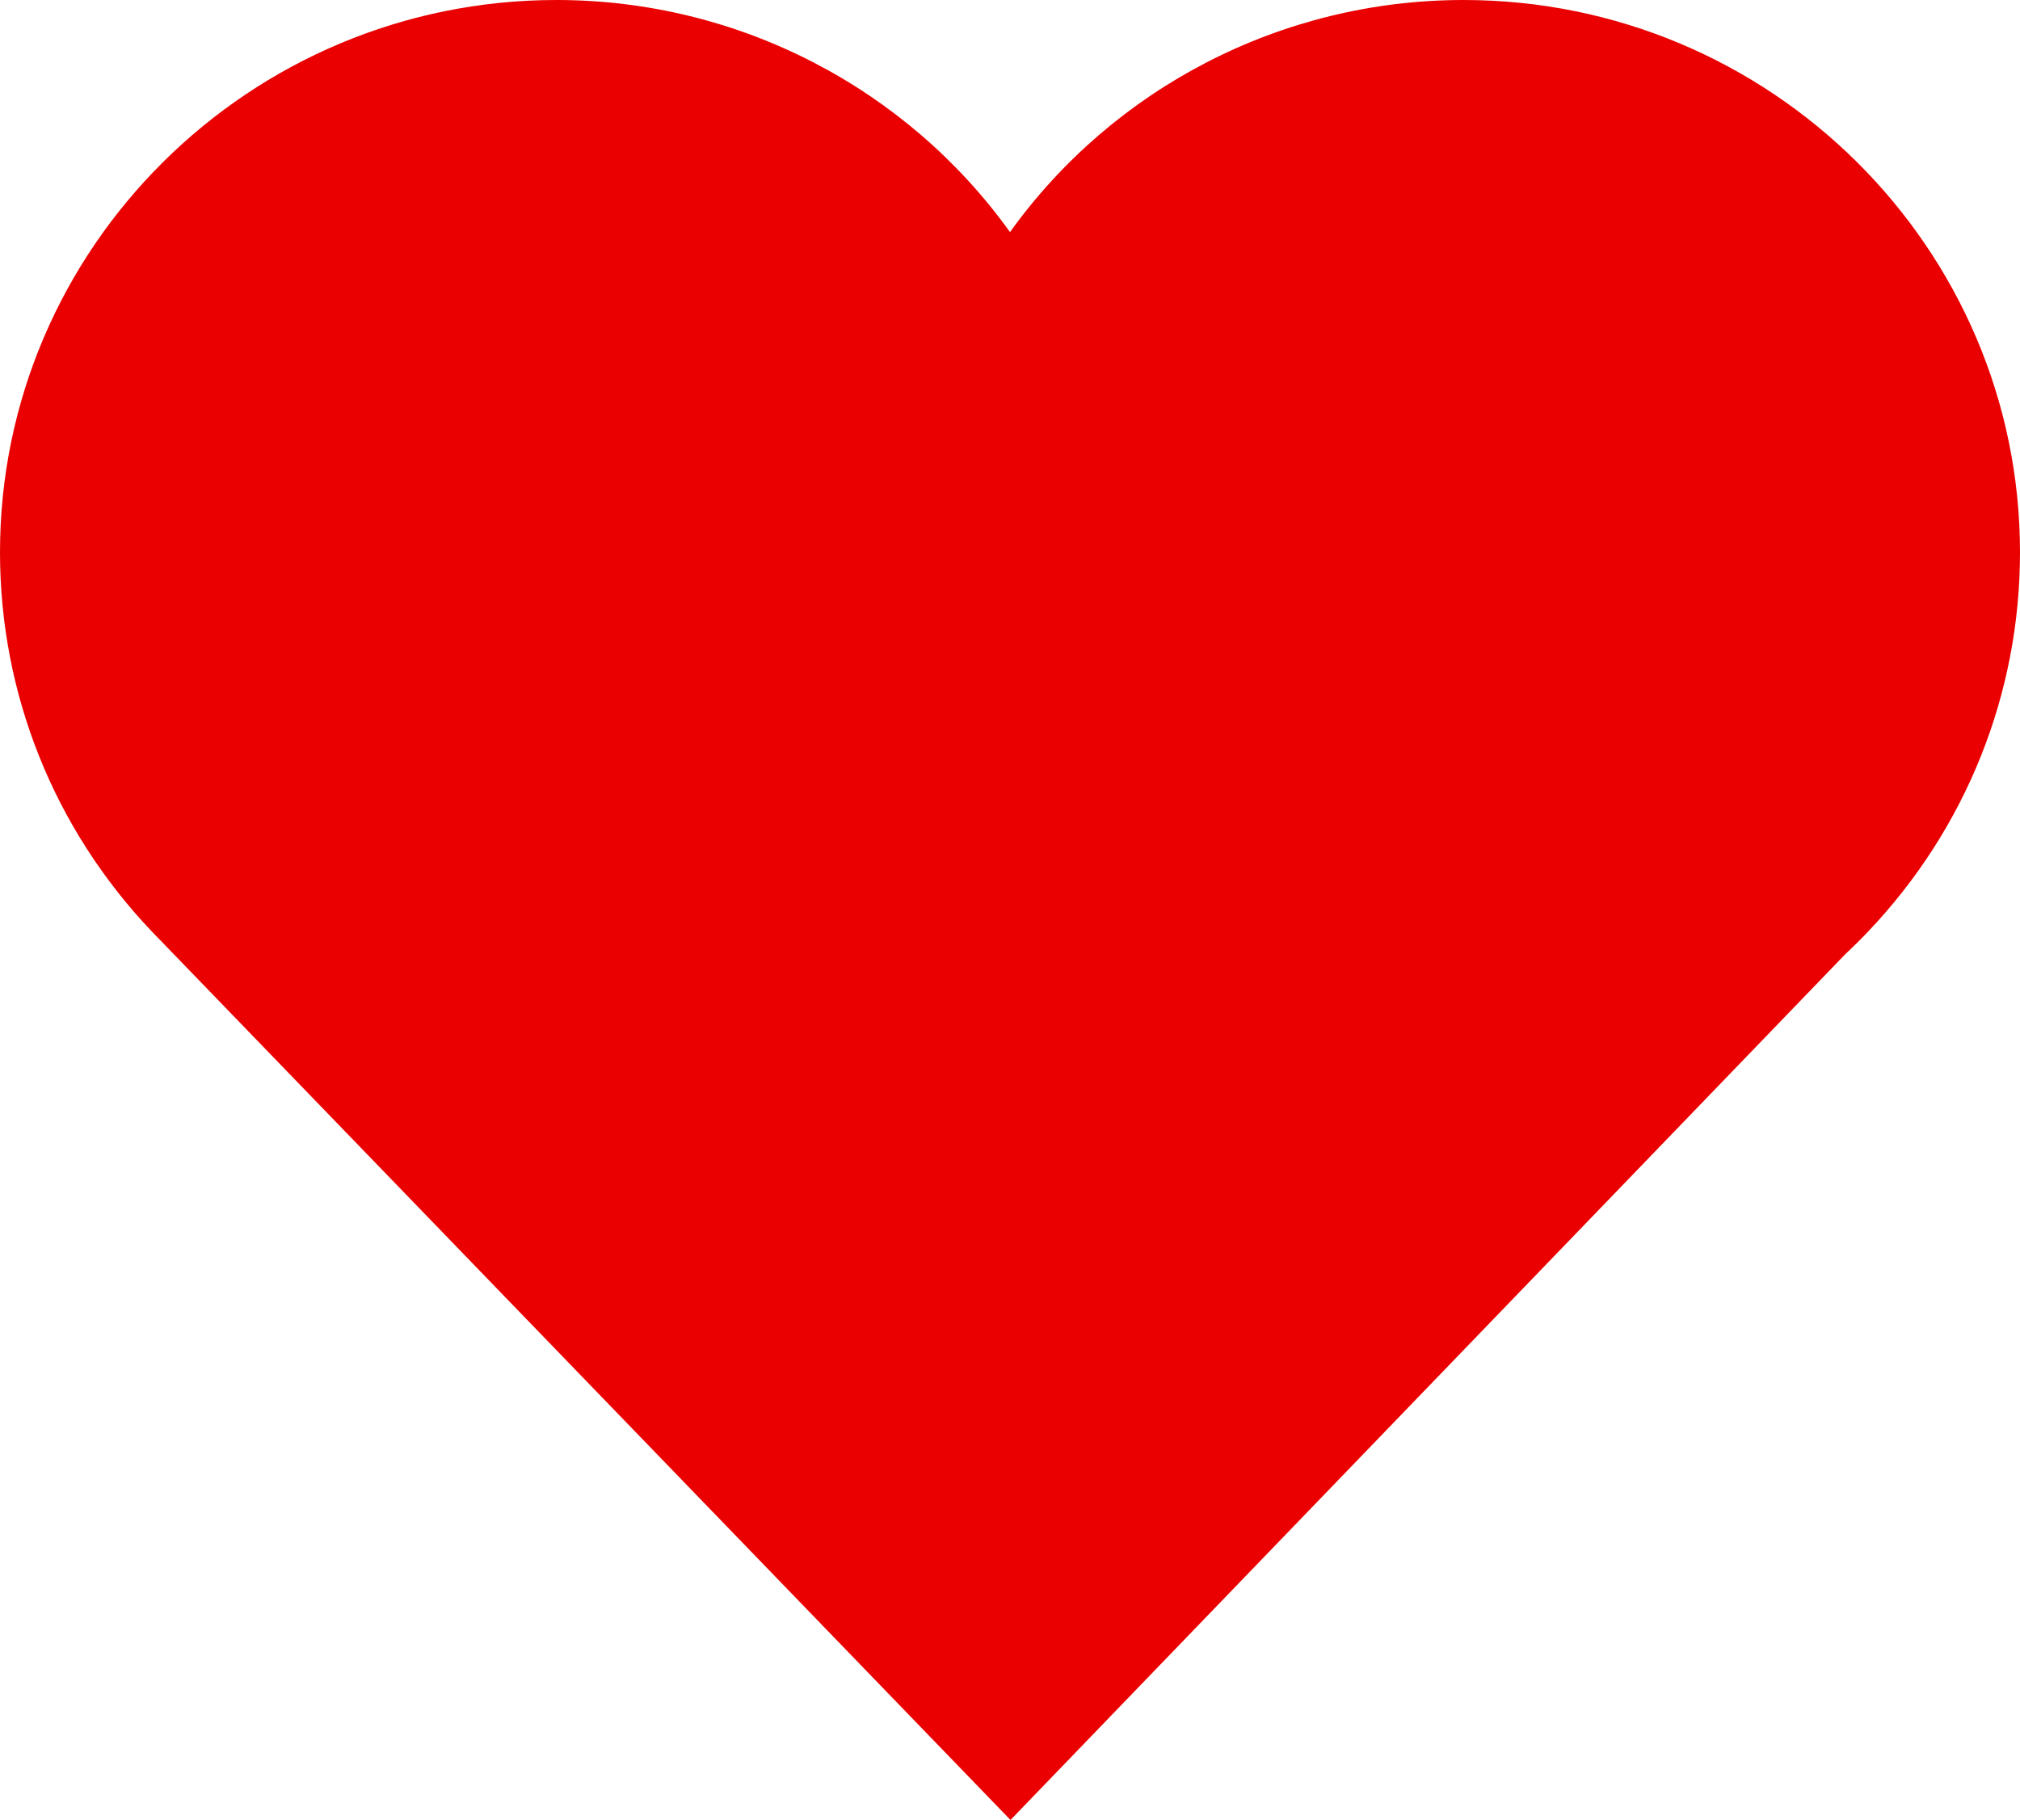
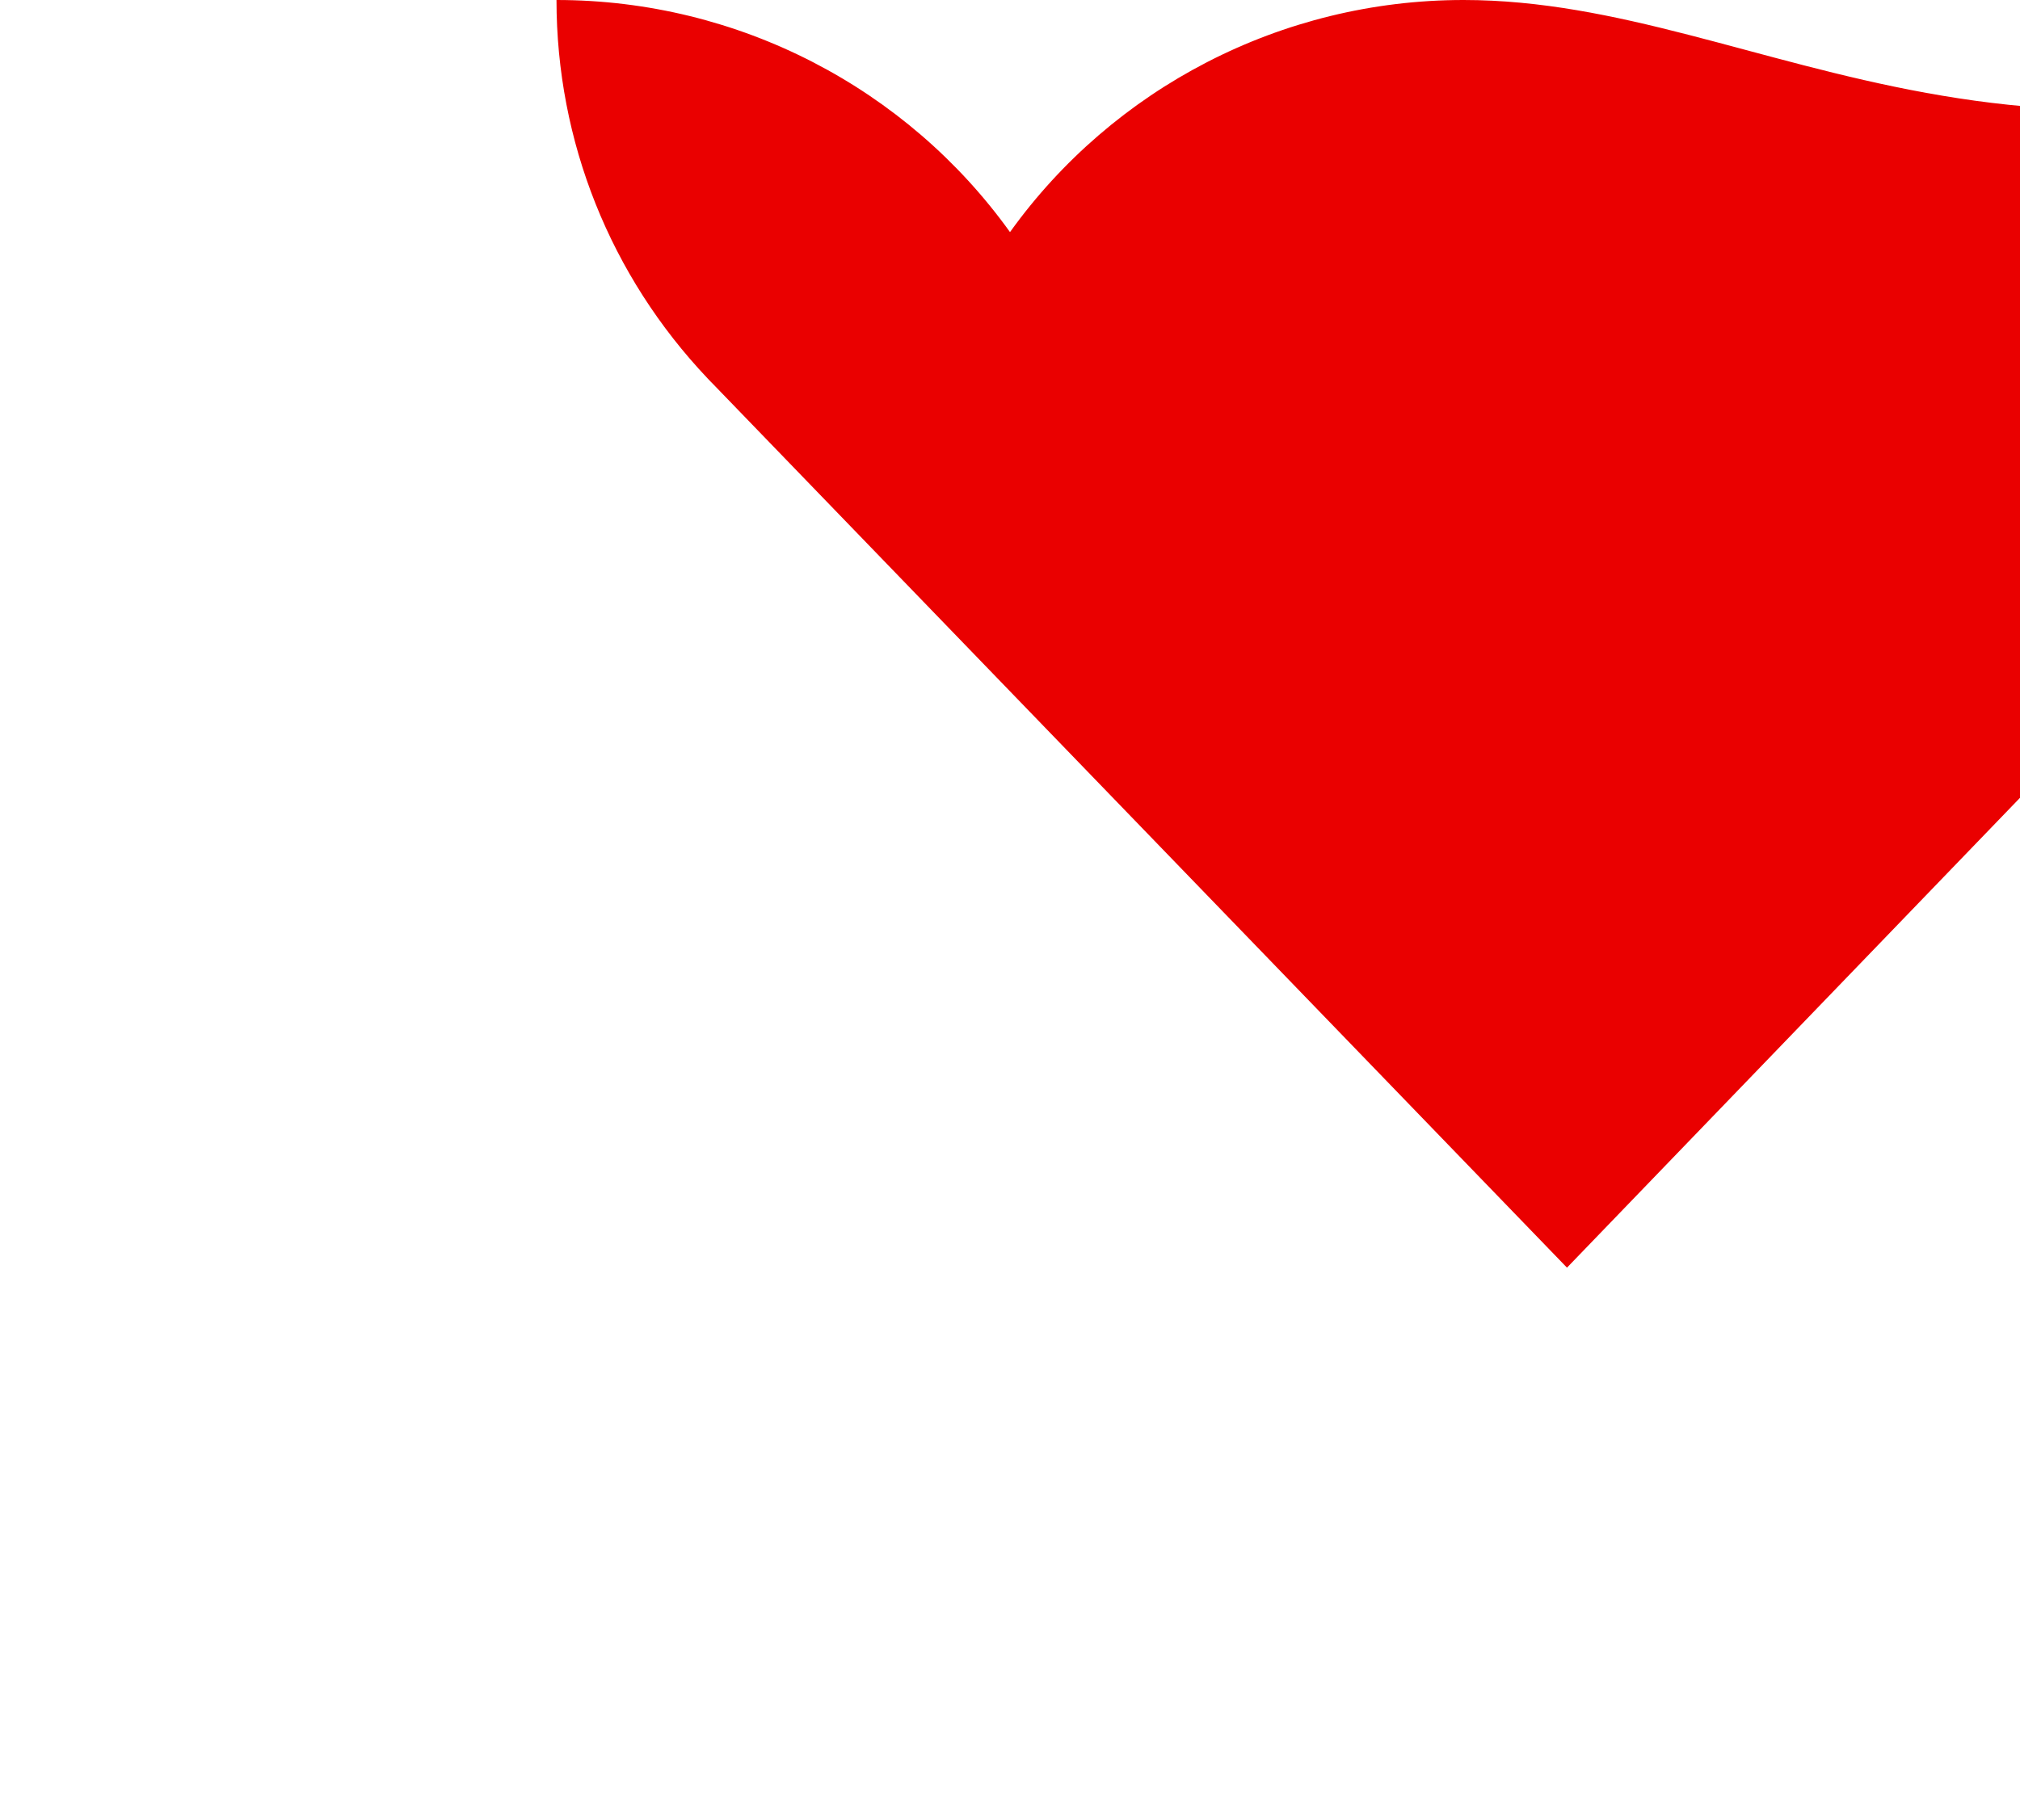
<svg xmlns="http://www.w3.org/2000/svg" version="1.1" id="a" x="0px" y="0px" viewBox="0 0 491.34 442.79" style="enable-background:new 0 0 491.34 442.79;" xml:space="preserve">
  <style type="text/css"> .st0{fill:#EA0000;} </style>
-   <path class="st0" d="M355.98,0c-44.35,0-85.23,21.5-110.31,56.47C220.59,21.5,179.71,0,135.36,0C60.72,0,0,60.28,0,134.38 c0,34.38,13.07,67.1,36.81,92.12l0.71,0.75l0.03,0.02c0.26,0.27,0.52,0.54,0.79,0.81l207.45,214.71l0.01-0.01l203.08-210.67 c1.94-1.81,3.84-3.7,5.65-5.61c23.74-25.03,36.81-57.74,36.81-92.12C491.34,60.28,430.62,0,355.98,0z" />
+   <path class="st0" d="M355.98,0c-44.35,0-85.23,21.5-110.31,56.47C220.59,21.5,179.71,0,135.36,0c0,34.38,13.07,67.1,36.81,92.12l0.71,0.75l0.03,0.02c0.26,0.27,0.52,0.54,0.79,0.81l207.45,214.71l0.01-0.01l203.08-210.67 c1.94-1.81,3.84-3.7,5.65-5.61c23.74-25.03,36.81-57.74,36.81-92.12C491.34,60.28,430.62,0,355.98,0z" />
</svg>